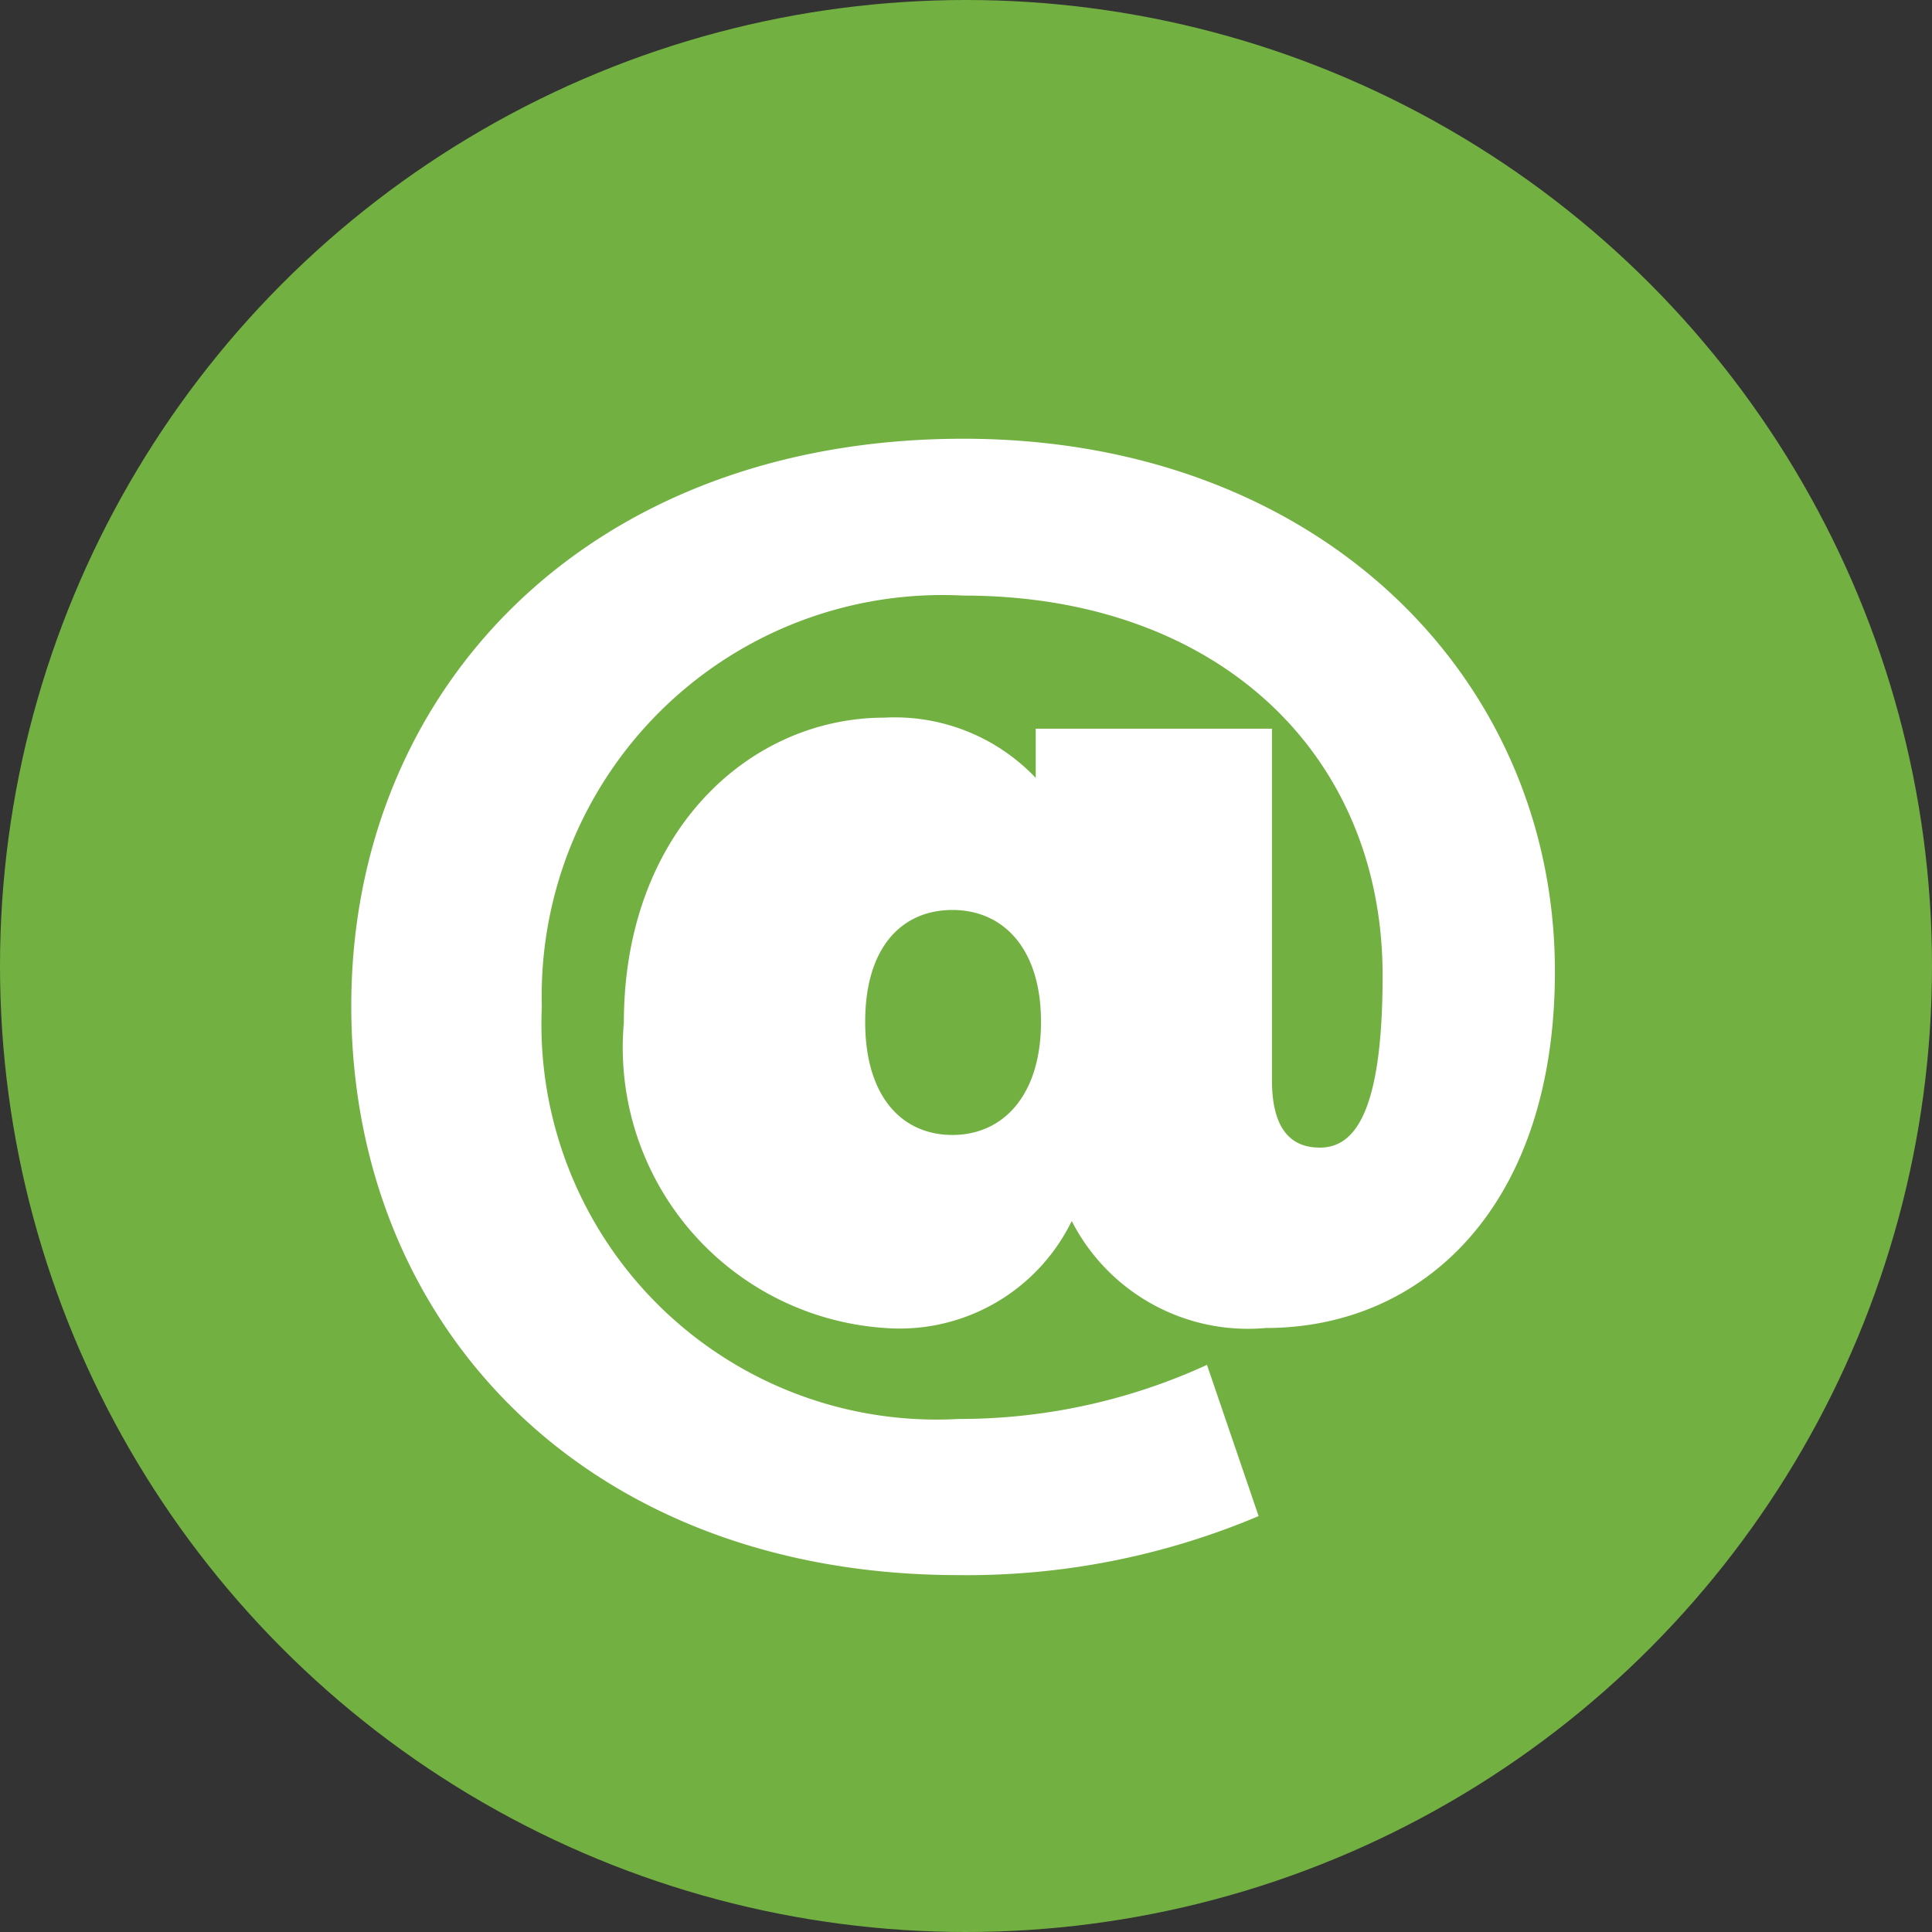
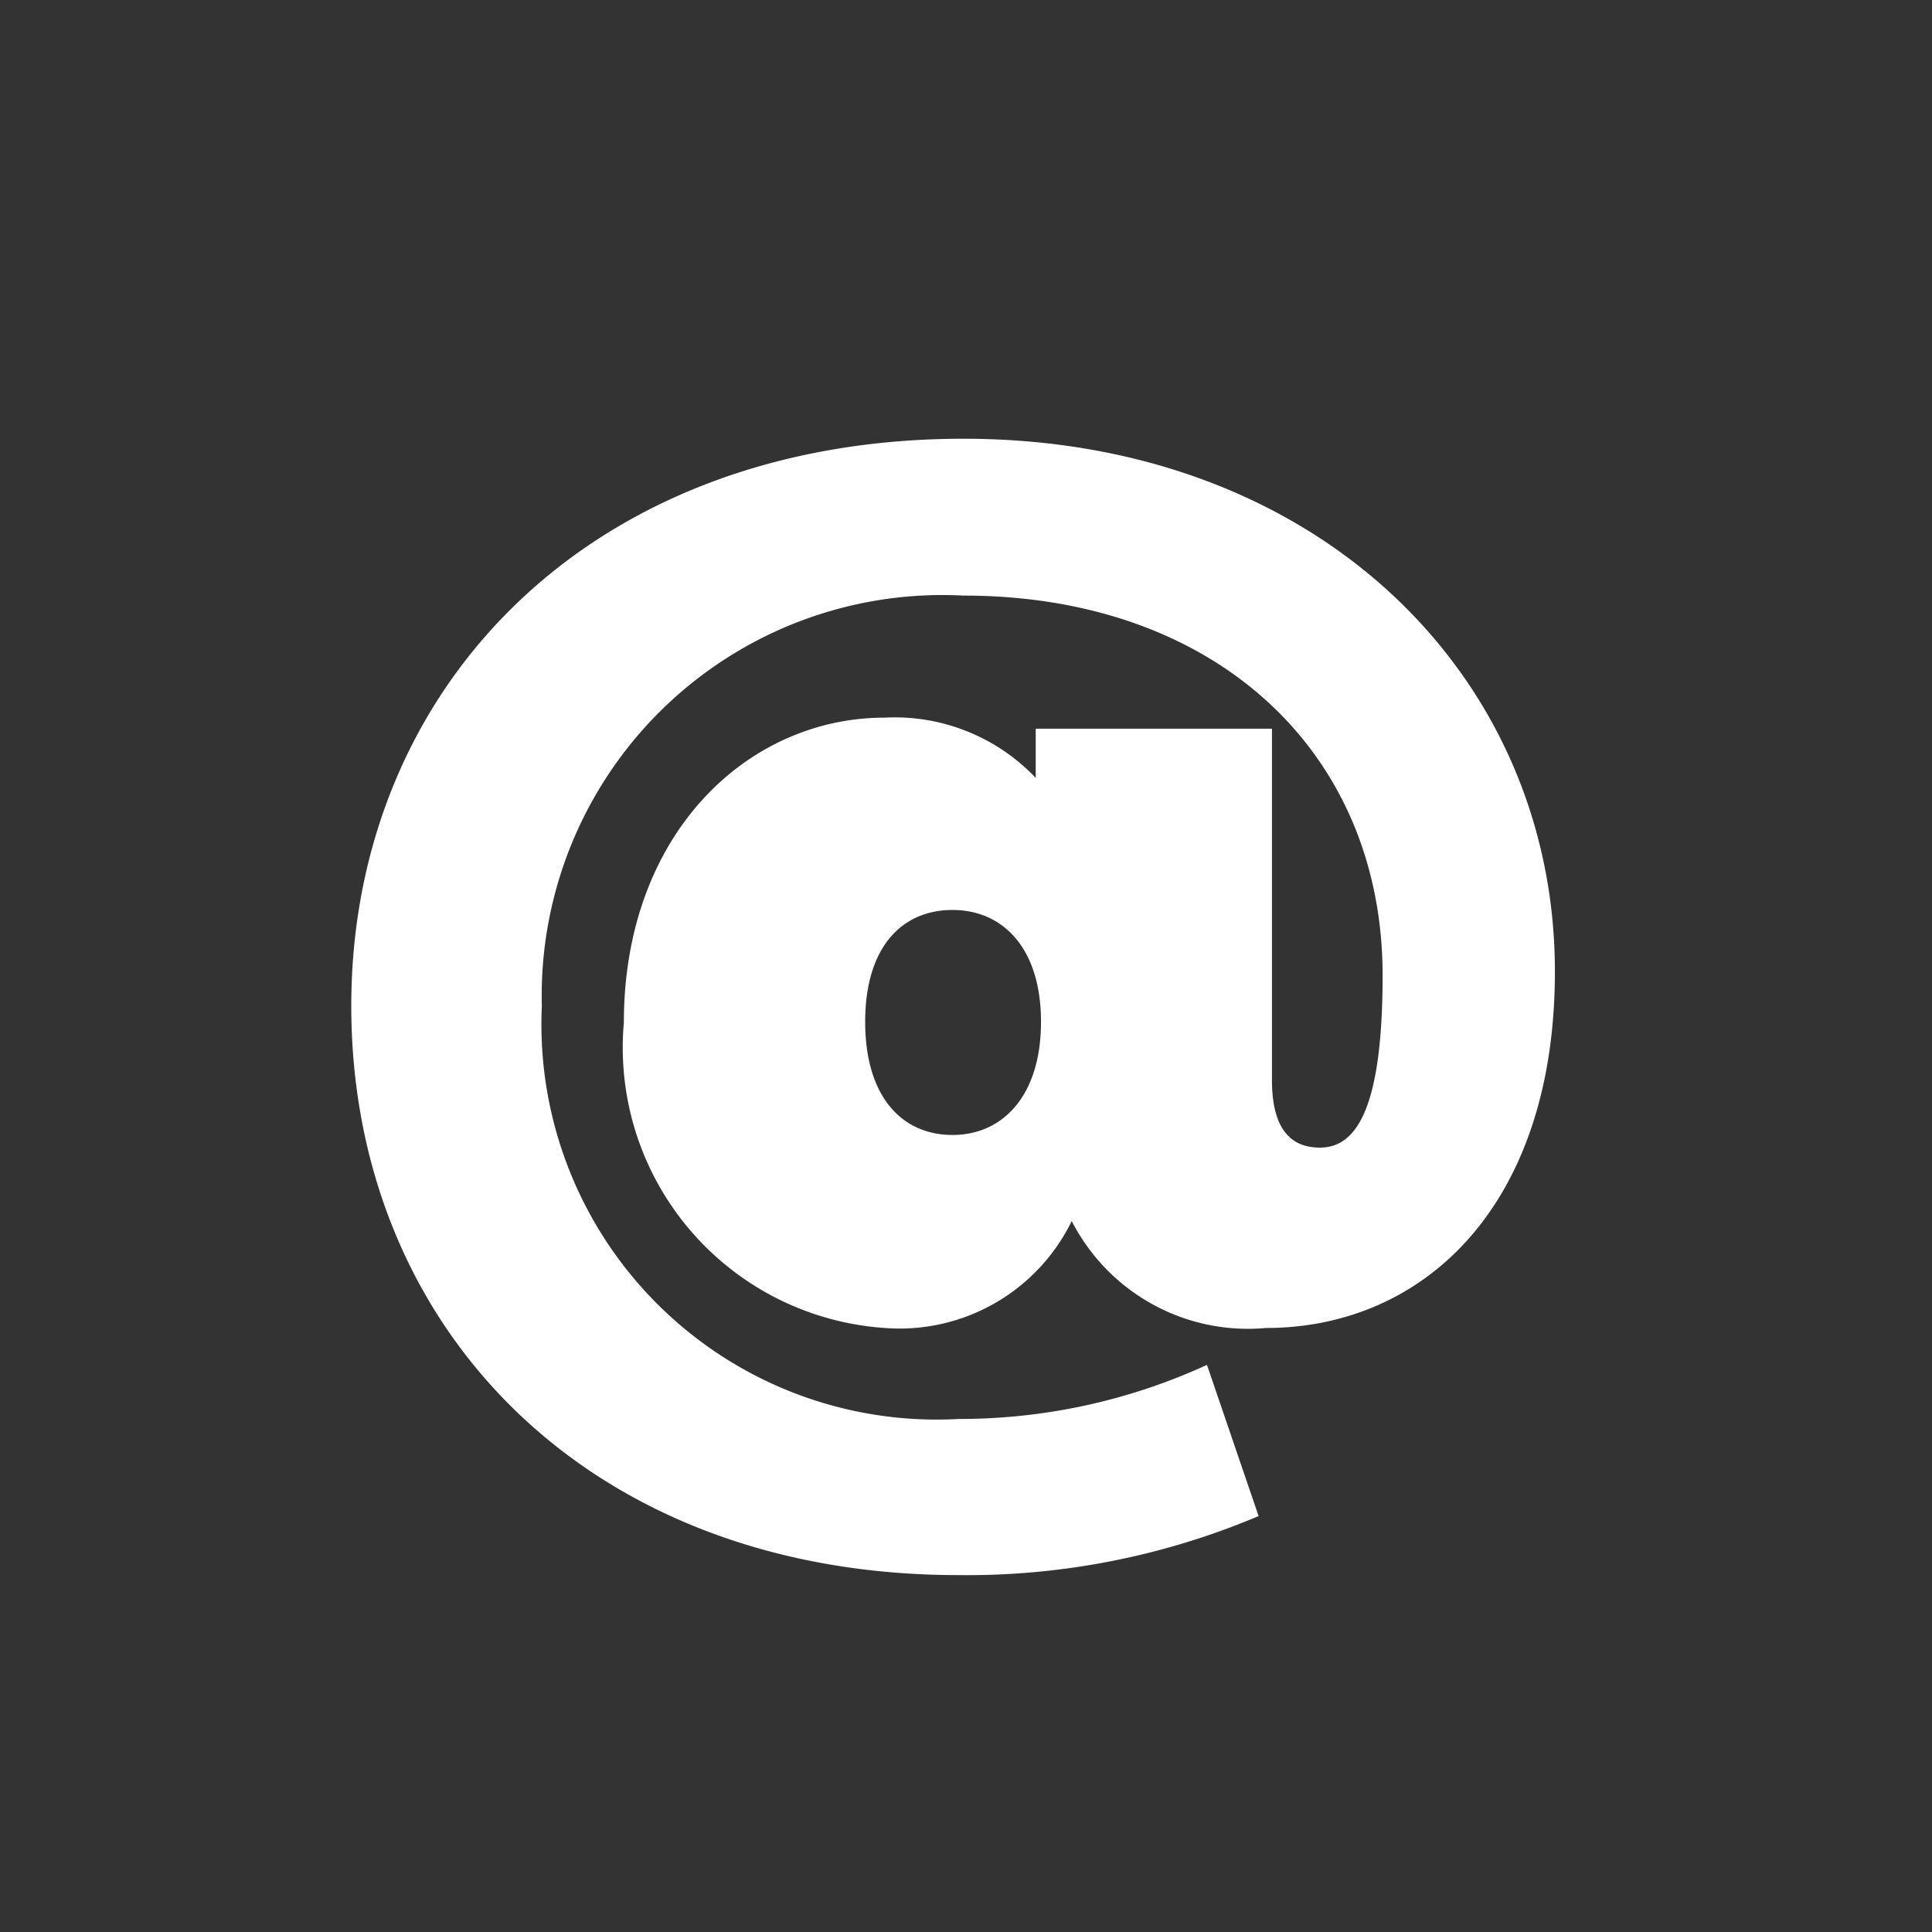
<svg xmlns="http://www.w3.org/2000/svg" width="22" height="22" viewBox="0 0 22 22">
  <rect x="0" y="0" width="22" height="22" fill="#333333" stroke="none" />
  <g id="Group_2085" data-name="Group 2085" transform="translate(-388 -1821)">
    <g id="Group_2119" data-name="Group 2119">
-       <circle id="Ellipse_225" data-name="Ellipse 225" cx="11" cy="11" r="11" transform="translate(388 1821)" fill="#73b042" />
      <path id="Path_9410" data-name="Path 9410" d="M7.378-10C3.108-10,.406-7.154.406-3.542c0,3.668,2.7,6.482,6.916,6.482a8.525,8.525,0,0,0,3.416-.672L10.15.546a6.751,6.751,0,0,1-2.828.616,4.5,4.5,0,0,1-4.746-4.7,4.563,4.563,0,0,1,4.8-4.676c2.884,0,4.774,1.792,4.774,4.326,0,1.568-.322,1.96-.714,1.96-.308,0-.546-.182-.546-.77v-4H8.2v.56a2.213,2.213,0,0,0-1.722-.686c-1.554,0-2.968,1.316-2.968,3.472A3.2,3.2,0,0,0,6.482.126,2.181,2.181,0,0,0,8.61-1.092,2.254,2.254,0,0,0,10.822.126c1.792,0,3.29-1.386,3.29-4.06C14.112-7.294,11.41-10,7.378-10ZM7.252-2.072c-.574,0-.994-.434-.994-1.288s.42-1.274.994-1.274S8.26-4.2,8.26-3.36,7.826-2.072,7.252-2.072Z" transform="translate(391.594 1835.996)" fill="#fff" stroke="rgba(0,0,0,0)" stroke-width="1" />
    </g>
  </g>
</svg>